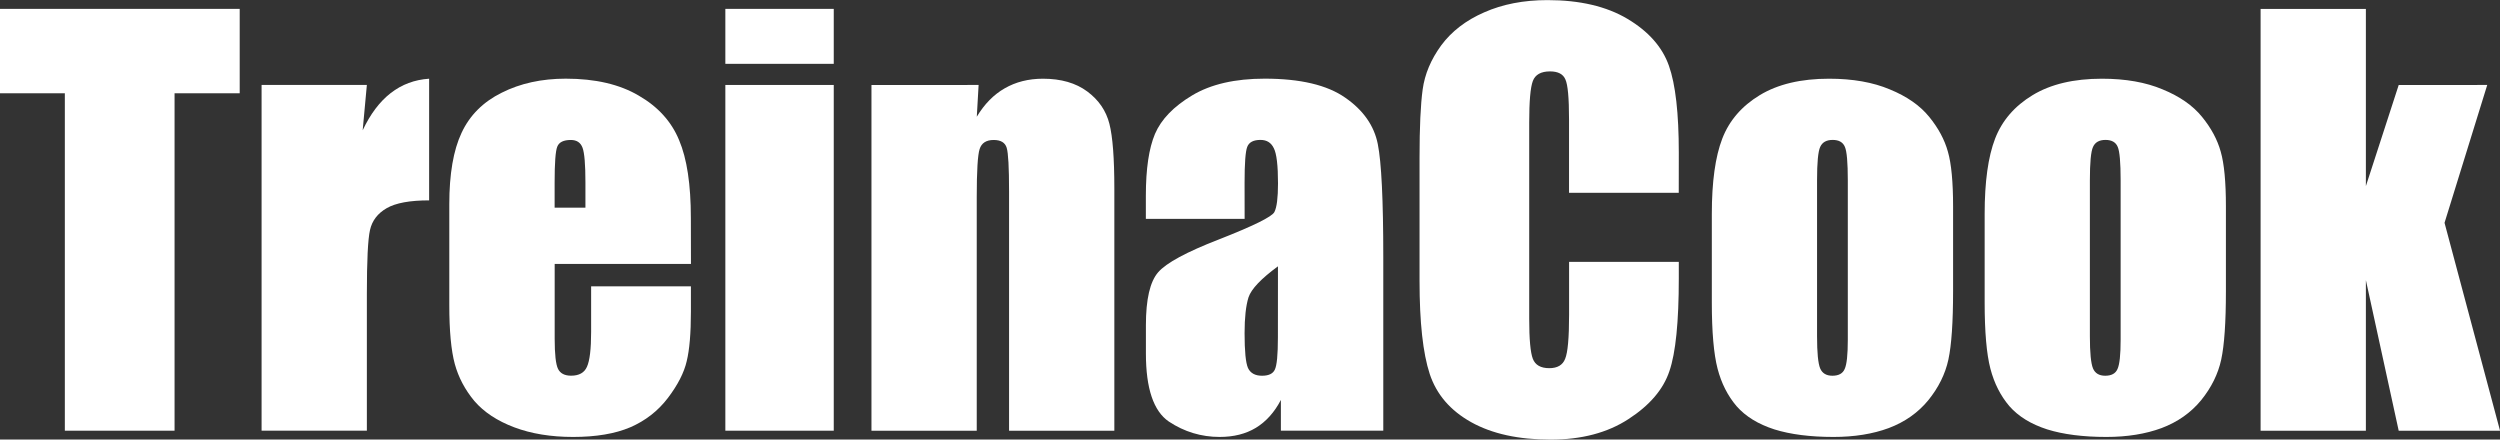
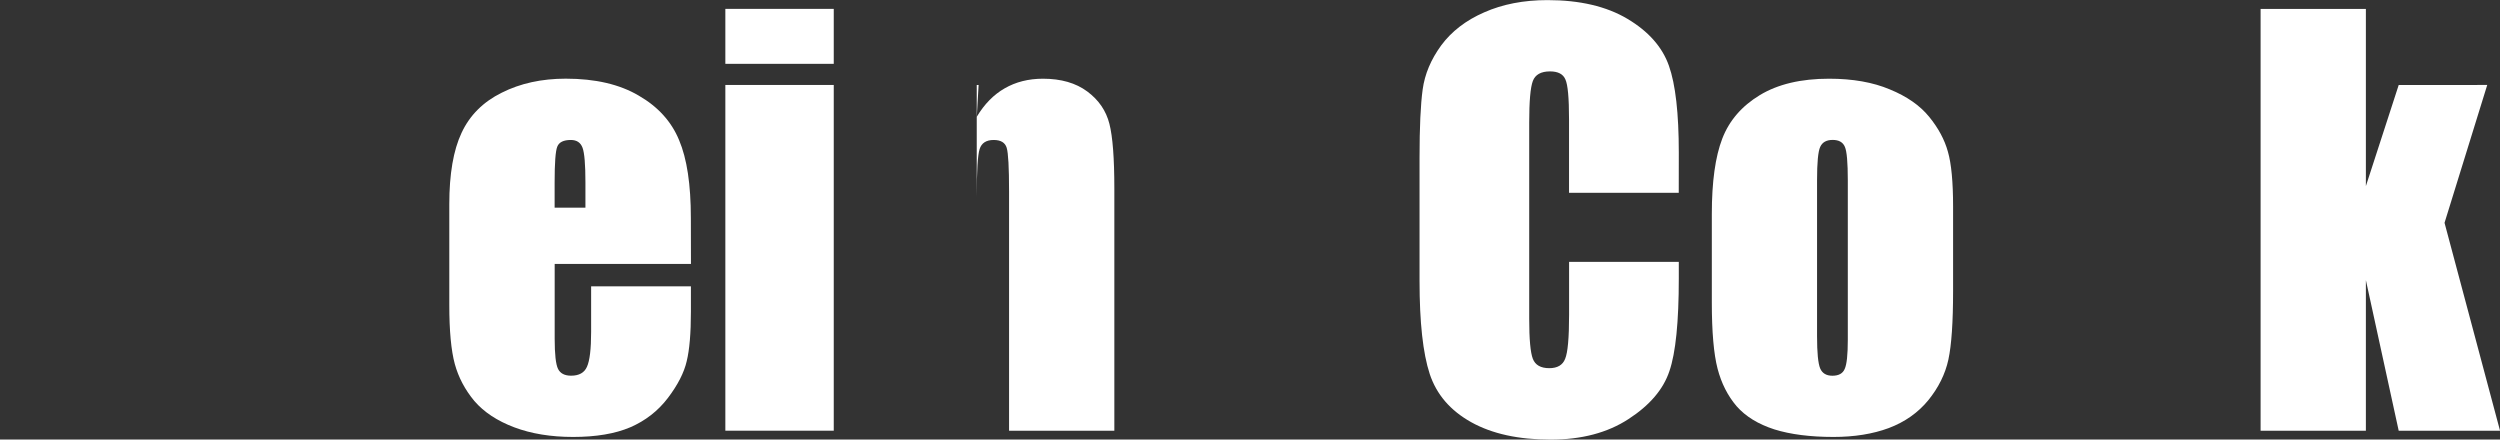
<svg xmlns="http://www.w3.org/2000/svg" xmlns:ns1="http://www.inkscape.org/namespaces/inkscape" xmlns:ns2="http://sodipodi.sourceforge.net/DTD/sodipodi-0.dtd" width="49.583mm" height="8.718mm" viewBox="0 0 49.583 8.718" version="1.1" id="svg8" ns1:export-filename="E:\Users\felip\Desktop\logo.png" ns1:export-xdpi="96" ns1:export-ydpi="96" ns2:docname="logo.svg" ns1:version="1.0.1 (3bc2e813f5, 2020-09-07)">
  <rect x="0" y="0" width="49.583" height="8.718" fill="#333333" stroke="none" />
  <defs id="defs2" />
  <ns2:namedview id="base" pagecolor="#ffffff" bordercolor="#666666" borderopacity="1.0" ns1:pageopacity="0.0" ns1:pageshadow="2" ns1:zoom="3.959798" ns1:cx="109.02513" ns1:cy="23.554289" ns1:document-units="mm" ns1:current-layer="layer1" ns1:document-rotation="0" showgrid="false" ns1:window-width="1920" ns1:window-height="1017" ns1:window-x="1912" ns1:window-y="-8" ns1:window-maximized="1" />
  <g ns1:label="Layer 1" ns1:groupmode="layer" id="layer1" transform="translate(-54.491,-81.416)">
    <g aria-label="TreinaCook" id="text835" style="font-style:normal;font-weight:normal;font-size:10.583px;line-height:6.615px;font-family:sans-serif;letter-spacing:0px;word-spacing:0px;fill:#ffffff;fill-opacity:1;stroke:none;stroke-width:0.265">
-       <path d="m 59.245,81.592 v 1.674 h -1.292 v 6.692 h -2.176 v -6.692 h -1.287 v -1.674 z" style="font-style:normal;font-variant:normal;font-weight:normal;font-stretch:normal;font-size:10.583px;font-family:Impact;-inkscape-font-specification:'Impact, Normal';font-variant-ligatures:normal;font-variant-caps:normal;font-variant-numeric:normal;font-variant-east-asian:normal;fill:#ffffff;fill-opacity:1;stroke-width:0.265" id="path879" />
-       <path d="m 61.767,83.101 -0.083,0.899 q 0.455,-0.966 1.318,-1.023 v 2.413 q -0.574,0 -0.842,0.155 -0.269,0.155 -0.331,0.434 -0.062,0.274 -0.062,1.271 v 2.708 h -2.088 v -6.857 z" style="font-style:normal;font-variant:normal;font-weight:normal;font-stretch:normal;font-size:10.583px;font-family:Impact;-inkscape-font-specification:'Impact, Normal';font-variant-ligatures:normal;font-variant-caps:normal;font-variant-numeric:normal;font-variant-east-asian:normal;fill:#ffffff;fill-opacity:1;stroke-width:0.265" id="path881" />
      <path d="m 68.195,86.651 h -2.703 v 1.483 q 0,0.465 0.067,0.599 0.067,0.134 0.258,0.134 0.238,0 0.315,-0.176 0.083,-0.181 0.083,-0.692 v -0.904 h 1.979 v 0.506 q 0,0.636 -0.083,0.977 -0.078,0.341 -0.372,0.729 -0.295,0.388 -0.749,0.584 -0.45,0.191 -1.132,0.191 -0.661,0 -1.168,-0.191 -0.506,-0.191 -0.791,-0.522 -0.279,-0.336 -0.388,-0.734 -0.109,-0.403 -0.109,-1.168 v -2 q 0,-0.899 0.243,-1.416 0.243,-0.522 0.796,-0.796 0.553,-0.279 1.271,-0.279 0.878,0 1.447,0.336 0.574,0.331 0.801,0.884 0.233,0.548 0.233,1.545 z m -2.093,-1.116 v -0.501 q 0,-0.532 -0.057,-0.687 -0.057,-0.155 -0.233,-0.155 -0.217,0 -0.269,0.134 -0.052,0.129 -0.052,0.708 v 0.501 z" style="font-style:normal;font-variant:normal;font-weight:normal;font-stretch:normal;font-size:10.583px;font-family:Impact;-inkscape-font-specification:'Impact, Normal';font-variant-ligatures:normal;font-variant-caps:normal;font-variant-numeric:normal;font-variant-east-asian:normal;fill:#ffffff;fill-opacity:1;stroke-width:0.265" id="path883" />
      <path d="m 71.027,81.592 v 1.09 h -2.15 v -1.09 z m 0,1.509 v 6.857 h -2.15 v -6.857 z" style="font-style:normal;font-variant:normal;font-weight:normal;font-stretch:normal;font-size:10.583px;font-family:Impact;-inkscape-font-specification:'Impact, Normal';font-variant-ligatures:normal;font-variant-caps:normal;font-variant-numeric:normal;font-variant-east-asian:normal;fill:#ffffff;fill-opacity:1;stroke-width:0.265" id="path885" />
-       <path d="m 73.9,83.101 -0.036,0.63 q 0.227,-0.377 0.553,-0.563 0.331,-0.191 0.76,-0.191 0.537,0 0.878,0.253 0.341,0.253 0.439,0.641 0.098,0.382 0.098,1.282 v 4.806 h -2.088 v -4.749 q 0,-0.708 -0.047,-0.863 -0.047,-0.155 -0.258,-0.155 -0.222,0 -0.279,0.181 -0.057,0.176 -0.057,0.951 v 4.635 h -2.088 v -6.857 z" style="font-style:normal;font-variant:normal;font-weight:normal;font-stretch:normal;font-size:10.583px;font-family:Impact;-inkscape-font-specification:'Impact, Normal';font-variant-ligatures:normal;font-variant-caps:normal;font-variant-numeric:normal;font-variant-east-asian:normal;fill:#ffffff;fill-opacity:1;stroke-width:0.265" id="path887" />
-       <path d="m 79.176,85.757 h -1.959 v -0.46 q 0,-0.796 0.181,-1.225 0.186,-0.434 0.739,-0.765 0.553,-0.331 1.437,-0.331 1.059,0 1.597,0.377 0.537,0.372 0.646,0.92 0.109,0.543 0.109,2.243 v 3.442 h -2.031 v -0.61 q -0.191,0.367 -0.496,0.553 -0.3,0.181 -0.718,0.181 -0.548,0 -1.008,-0.305 -0.455,-0.31 -0.455,-1.349 v -0.563 q 0,-0.77 0.243,-1.049 0.243,-0.279 1.204,-0.651 1.028,-0.403 1.101,-0.543 0.072,-0.14 0.072,-0.568 0,-0.537 -0.083,-0.698 -0.078,-0.165 -0.264,-0.165 -0.212,0 -0.264,0.14 -0.052,0.134 -0.052,0.708 z m 0.661,0.941 q -0.501,0.367 -0.584,0.615 -0.078,0.248 -0.078,0.713 0,0.532 0.067,0.687 0.072,0.155 0.279,0.155 0.196,0 0.253,-0.119 0.062,-0.124 0.062,-0.641 z" style="font-style:normal;font-variant:normal;font-weight:normal;font-stretch:normal;font-size:10.583px;font-family:Impact;-inkscape-font-specification:'Impact, Normal';font-variant-ligatures:normal;font-variant-caps:normal;font-variant-numeric:normal;font-variant-east-asian:normal;fill:#ffffff;fill-opacity:1;stroke-width:0.265" id="path889" />
+       <path d="m 73.9,83.101 -0.036,0.63 q 0.227,-0.377 0.553,-0.563 0.331,-0.191 0.76,-0.191 0.537,0 0.878,0.253 0.341,0.253 0.439,0.641 0.098,0.382 0.098,1.282 v 4.806 h -2.088 v -4.749 q 0,-0.708 -0.047,-0.863 -0.047,-0.155 -0.258,-0.155 -0.222,0 -0.279,0.181 -0.057,0.176 -0.057,0.951 v 4.635 v -6.857 z" style="font-style:normal;font-variant:normal;font-weight:normal;font-stretch:normal;font-size:10.583px;font-family:Impact;-inkscape-font-specification:'Impact, Normal';font-variant-ligatures:normal;font-variant-caps:normal;font-variant-numeric:normal;font-variant-east-asian:normal;fill:#ffffff;fill-opacity:1;stroke-width:0.265" id="path887" />
      <path d="m 87.786,85.24 h -2.176 v -1.457 q 0,-0.636 -0.072,-0.791 -0.067,-0.16 -0.305,-0.16 -0.269,0 -0.341,0.191 -0.072,0.191 -0.072,0.827 v 3.886 q 0,0.61 0.072,0.796 0.072,0.186 0.326,0.186 0.243,0 0.315,-0.186 0.078,-0.186 0.078,-0.873 v -1.049 h 2.176 v 0.326 q 0,1.297 -0.186,1.84 -0.181,0.543 -0.811,0.951 -0.625,0.408 -1.545,0.408 -0.956,0 -1.576,-0.346 -0.62,-0.346 -0.822,-0.956 -0.202,-0.615 -0.202,-1.845 v -2.444 q 0,-0.904 0.062,-1.354 0.062,-0.455 0.367,-0.873 0.31,-0.419 0.853,-0.656 0.548,-0.243 1.256,-0.243 0.961,0 1.586,0.372 0.625,0.372 0.822,0.93 0.196,0.553 0.196,1.726 z" style="font-style:normal;font-variant:normal;font-weight:normal;font-stretch:normal;font-size:10.583px;font-family:Impact;-inkscape-font-specification:'Impact, Normal';font-variant-ligatures:normal;font-variant-caps:normal;font-variant-numeric:normal;font-variant-east-asian:normal;fill:#ffffff;fill-opacity:1;stroke-width:0.265" id="path891" />
      <path d="m 93.227,85.509 v 1.679 q 0,0.925 -0.093,1.359 -0.093,0.429 -0.398,0.806 -0.305,0.372 -0.785,0.553 -0.475,0.176 -1.096,0.176 -0.692,0 -1.173,-0.15 -0.481,-0.155 -0.749,-0.46 -0.264,-0.31 -0.377,-0.744 -0.114,-0.439 -0.114,-1.313 V 85.659 q 0,-0.956 0.207,-1.493 0.207,-0.537 0.744,-0.863 0.537,-0.326 1.375,-0.326 0.703,0 1.204,0.212 0.506,0.207 0.78,0.543 0.274,0.336 0.372,0.692 0.103,0.357 0.103,1.085 z m -2.088,-0.517 q 0,-0.527 -0.057,-0.661 -0.057,-0.14 -0.243,-0.14 -0.186,0 -0.248,0.14 -0.062,0.134 -0.062,0.661 v 3.095 q 0,0.486 0.062,0.636 0.062,0.145 0.243,0.145 0.186,0 0.243,-0.134 0.062,-0.134 0.062,-0.579 z" style="font-style:normal;font-variant:normal;font-weight:normal;font-stretch:normal;font-size:10.583px;font-family:Impact;-inkscape-font-specification:'Impact, Normal';font-variant-ligatures:normal;font-variant-caps:normal;font-variant-numeric:normal;font-variant-east-asian:normal;fill:#ffffff;fill-opacity:1;stroke-width:0.265" id="path893" />
-       <path d="m 98.638,85.509 v 1.679 q 0,0.925 -0.093,1.359 -0.093,0.429 -0.398,0.806 -0.305,0.372 -0.785,0.553 -0.475,0.176 -1.096,0.176 -0.692,0 -1.173,-0.15 -0.481,-0.155 -0.749,-0.46 -0.264,-0.31 -0.377,-0.744 -0.114,-0.439 -0.114,-1.313 V 85.659 q 0,-0.956 0.207,-1.493 0.207,-0.537 0.744,-0.863 0.537,-0.326 1.375,-0.326 0.703,0 1.204,0.212 0.506,0.207 0.78,0.543 0.274,0.336 0.372,0.692 0.103,0.357 0.103,1.085 z m -2.088,-0.517 q 0,-0.527 -0.057,-0.661 -0.057,-0.14 -0.243,-0.14 -0.186,0 -0.248,0.14 -0.062,0.134 -0.062,0.661 v 3.095 q 0,0.486 0.062,0.636 0.062,0.145 0.243,0.145 0.186,0 0.243,-0.134 0.062,-0.134 0.062,-0.579 z" style="font-style:normal;font-variant:normal;font-weight:normal;font-stretch:normal;font-size:10.583px;font-family:Impact;-inkscape-font-specification:'Impact, Normal';font-variant-ligatures:normal;font-variant-caps:normal;font-variant-numeric:normal;font-variant-east-asian:normal;fill:#ffffff;fill-opacity:1;stroke-width:0.265" id="path895" />
      <path d="m 103.821,83.101 -0.847,2.734 1.101,4.124 h -2.01 l -0.651,-2.987 v 2.987 h -2.088 v -8.366 h 2.088 v 3.514 l 0.651,-2.005 z" style="font-style:normal;font-variant:normal;font-weight:normal;font-stretch:normal;font-size:10.583px;font-family:Impact;-inkscape-font-specification:'Impact, Normal';font-variant-ligatures:normal;font-variant-caps:normal;font-variant-numeric:normal;font-variant-east-asian:normal;fill:#ffffff;fill-opacity:1;stroke-width:0.265" id="path897" />
    </g>
  </g>
</svg>